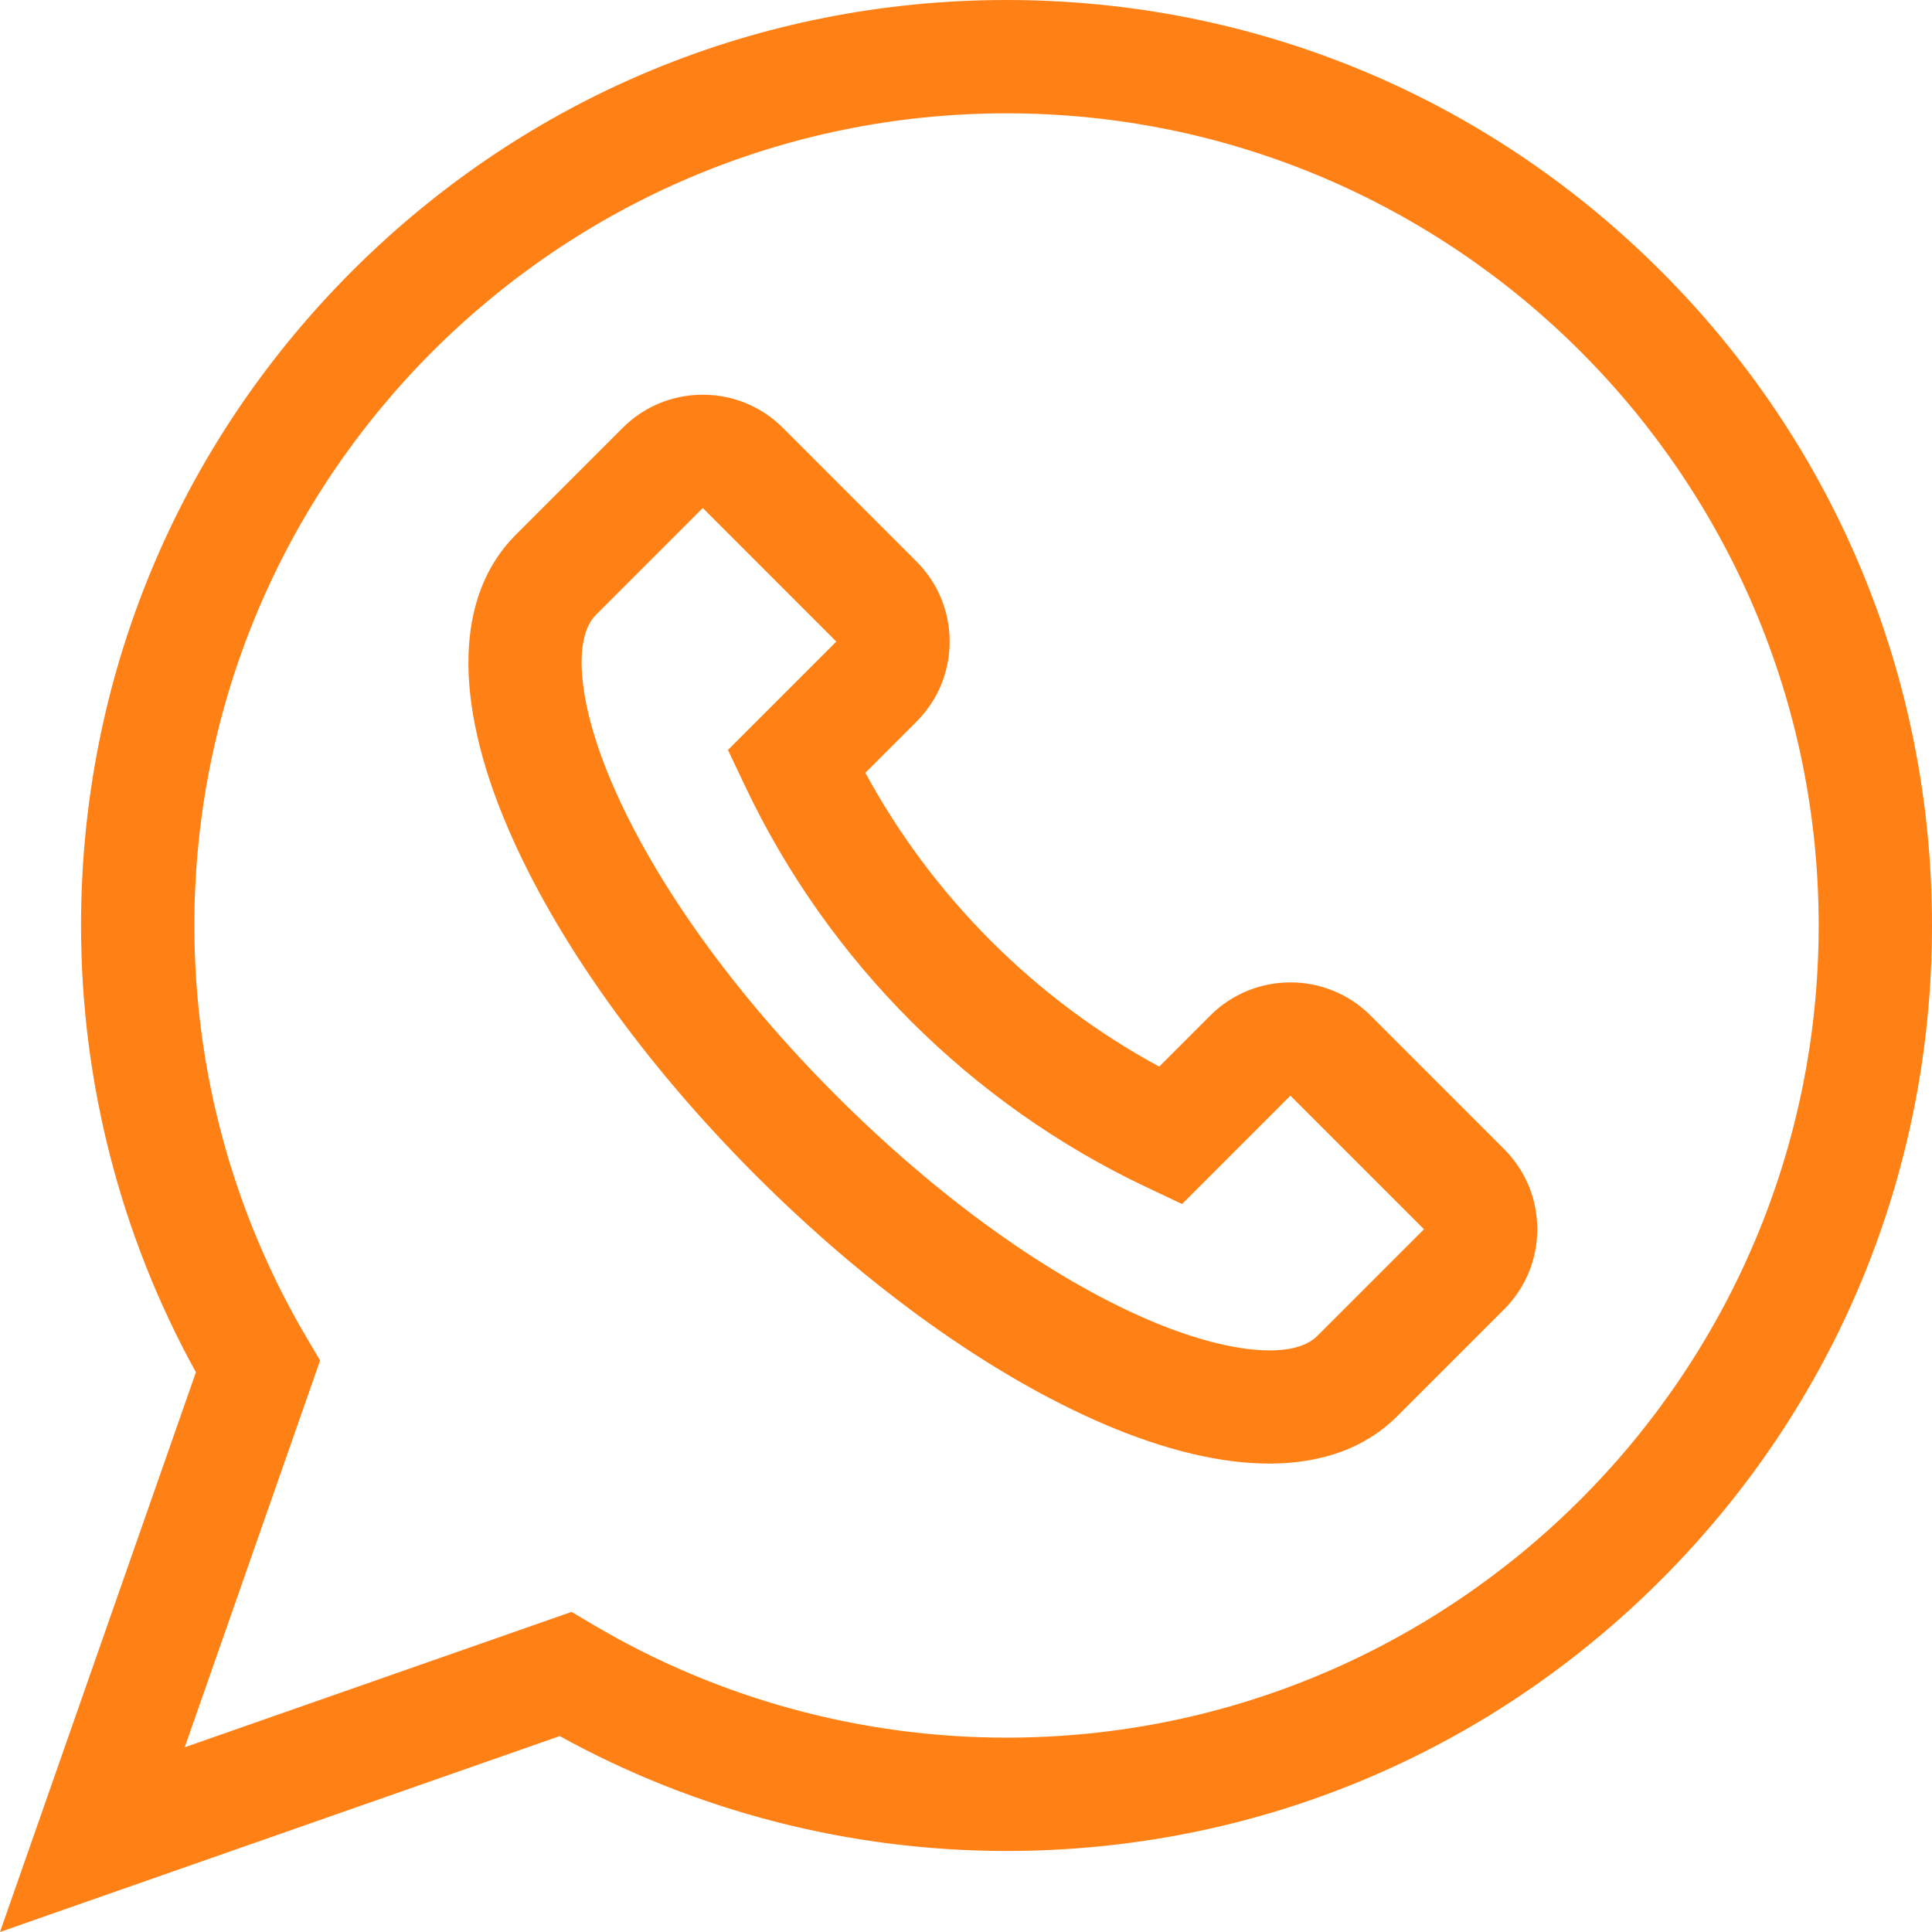
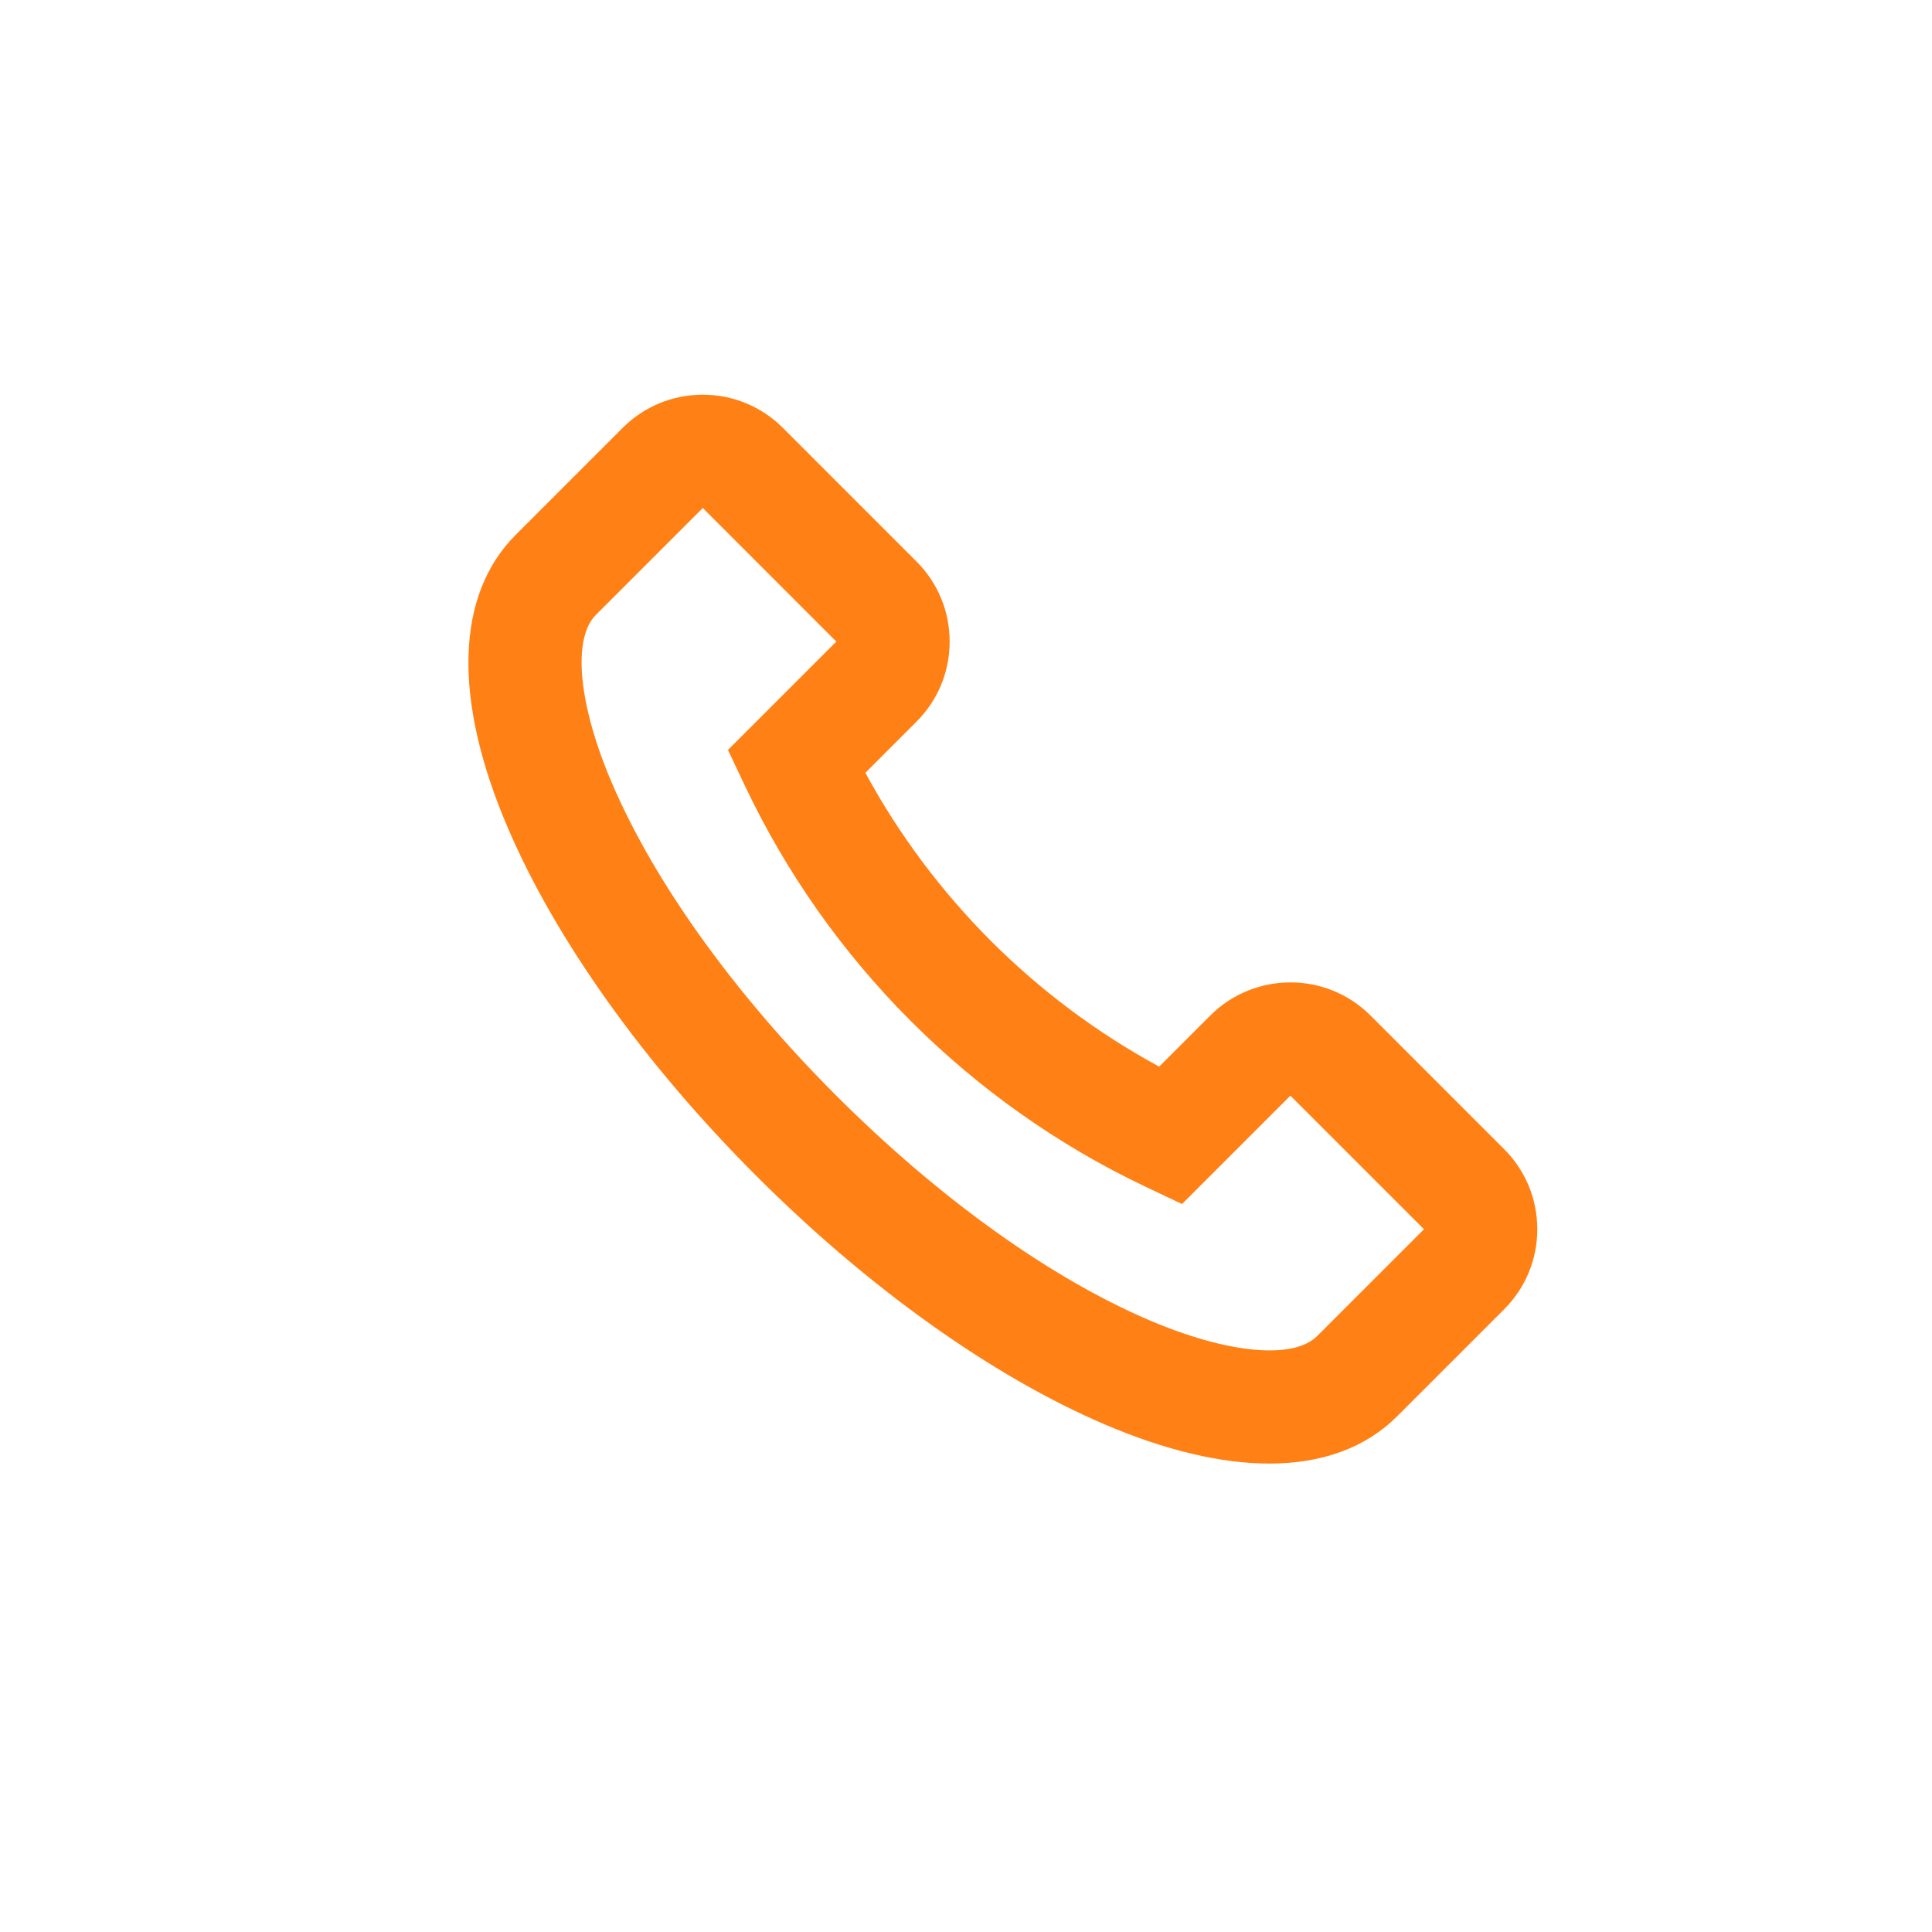
<svg xmlns="http://www.w3.org/2000/svg" viewBox="0 0 855 855" width="855" height="855">
  <style>
		tspan { white-space:pre }
		.shp0 { fill: #ff8115 } 
	</style>
  <g id="Layer">
    <g id="Layer">
-       <path id="Layer" fill-rule="evenodd" class="shp0" d="M855 409.57C855 518.97 812.4 621.82 735.04 699.18C657.68 776.54 554.83 819.14 445.43 819.14C376.13 819.14 308.03 801.6 247.7 768.3L0 855L86.7 607.29C53.4 546.97 35.86 478.87 35.86 409.57C35.86 300.17 78.46 197.32 155.82 119.96C233.18 42.6 336.03 0 445.43 0C554.83 0 657.68 42.6 735.04 119.96C812.4 197.32 855 300.17 855 409.57ZM804.85 409.57C804.85 211.39 643.61 50.15 445.43 50.15C247.25 50.15 86.01 211.39 86.01 409.57C86.01 473.86 103.2 536.96 135.73 592.04L141.66 602.07L81.75 773.25L252.93 713.34L262.96 719.27C318.04 751.8 381.14 768.99 445.43 768.99C643.61 768.99 804.85 607.76 804.85 409.57Z" />
-     </g>
+       </g>
    <g id="Layer">
      <path id="Layer" fill-rule="evenodd" class="shp0" d="M680.32 543.99C680.32 557.38 675.1 569.98 665.63 579.45L618.35 626.73C604.38 640.7 585.1 647.7 561.74 647.7C540.46 647.7 515.8 641.9 488.66 630.27C438.91 608.95 384.21 569.91 334.65 520.34C285.09 470.78 246.05 416.09 224.73 366.34C200.32 309.39 201.58 263.33 228.26 236.65L275.55 189.36C285.02 179.89 297.61 174.68 311.01 174.68C324.4 174.68 337 179.89 346.47 189.36L405.57 248.47C415.05 257.94 420.26 270.53 420.26 283.93C420.26 297.33 415.05 309.92 405.57 319.39L382.97 342C412.75 396.9 458.09 442.25 513 472.03L535.6 449.42C555.16 429.87 586.98 429.87 606.53 449.42L665.63 508.53C675.1 518 680.32 530.59 680.32 543.99ZM630.17 543.99L571.06 484.88L523.11 532.84L507.14 525.28C429.5 488.5 366.49 425.49 329.72 347.86L322.15 331.89L370.11 283.93L311.01 224.82L263.72 272.11C253.17 282.66 255.96 311.9 270.82 346.58C289.69 390.61 324.95 439.72 370.11 484.88C415.27 530.04 464.39 565.31 508.41 584.17C543.1 599.04 572.33 601.83 582.89 591.27L630.17 543.99Z" />
    </g>
  </g>
</svg>